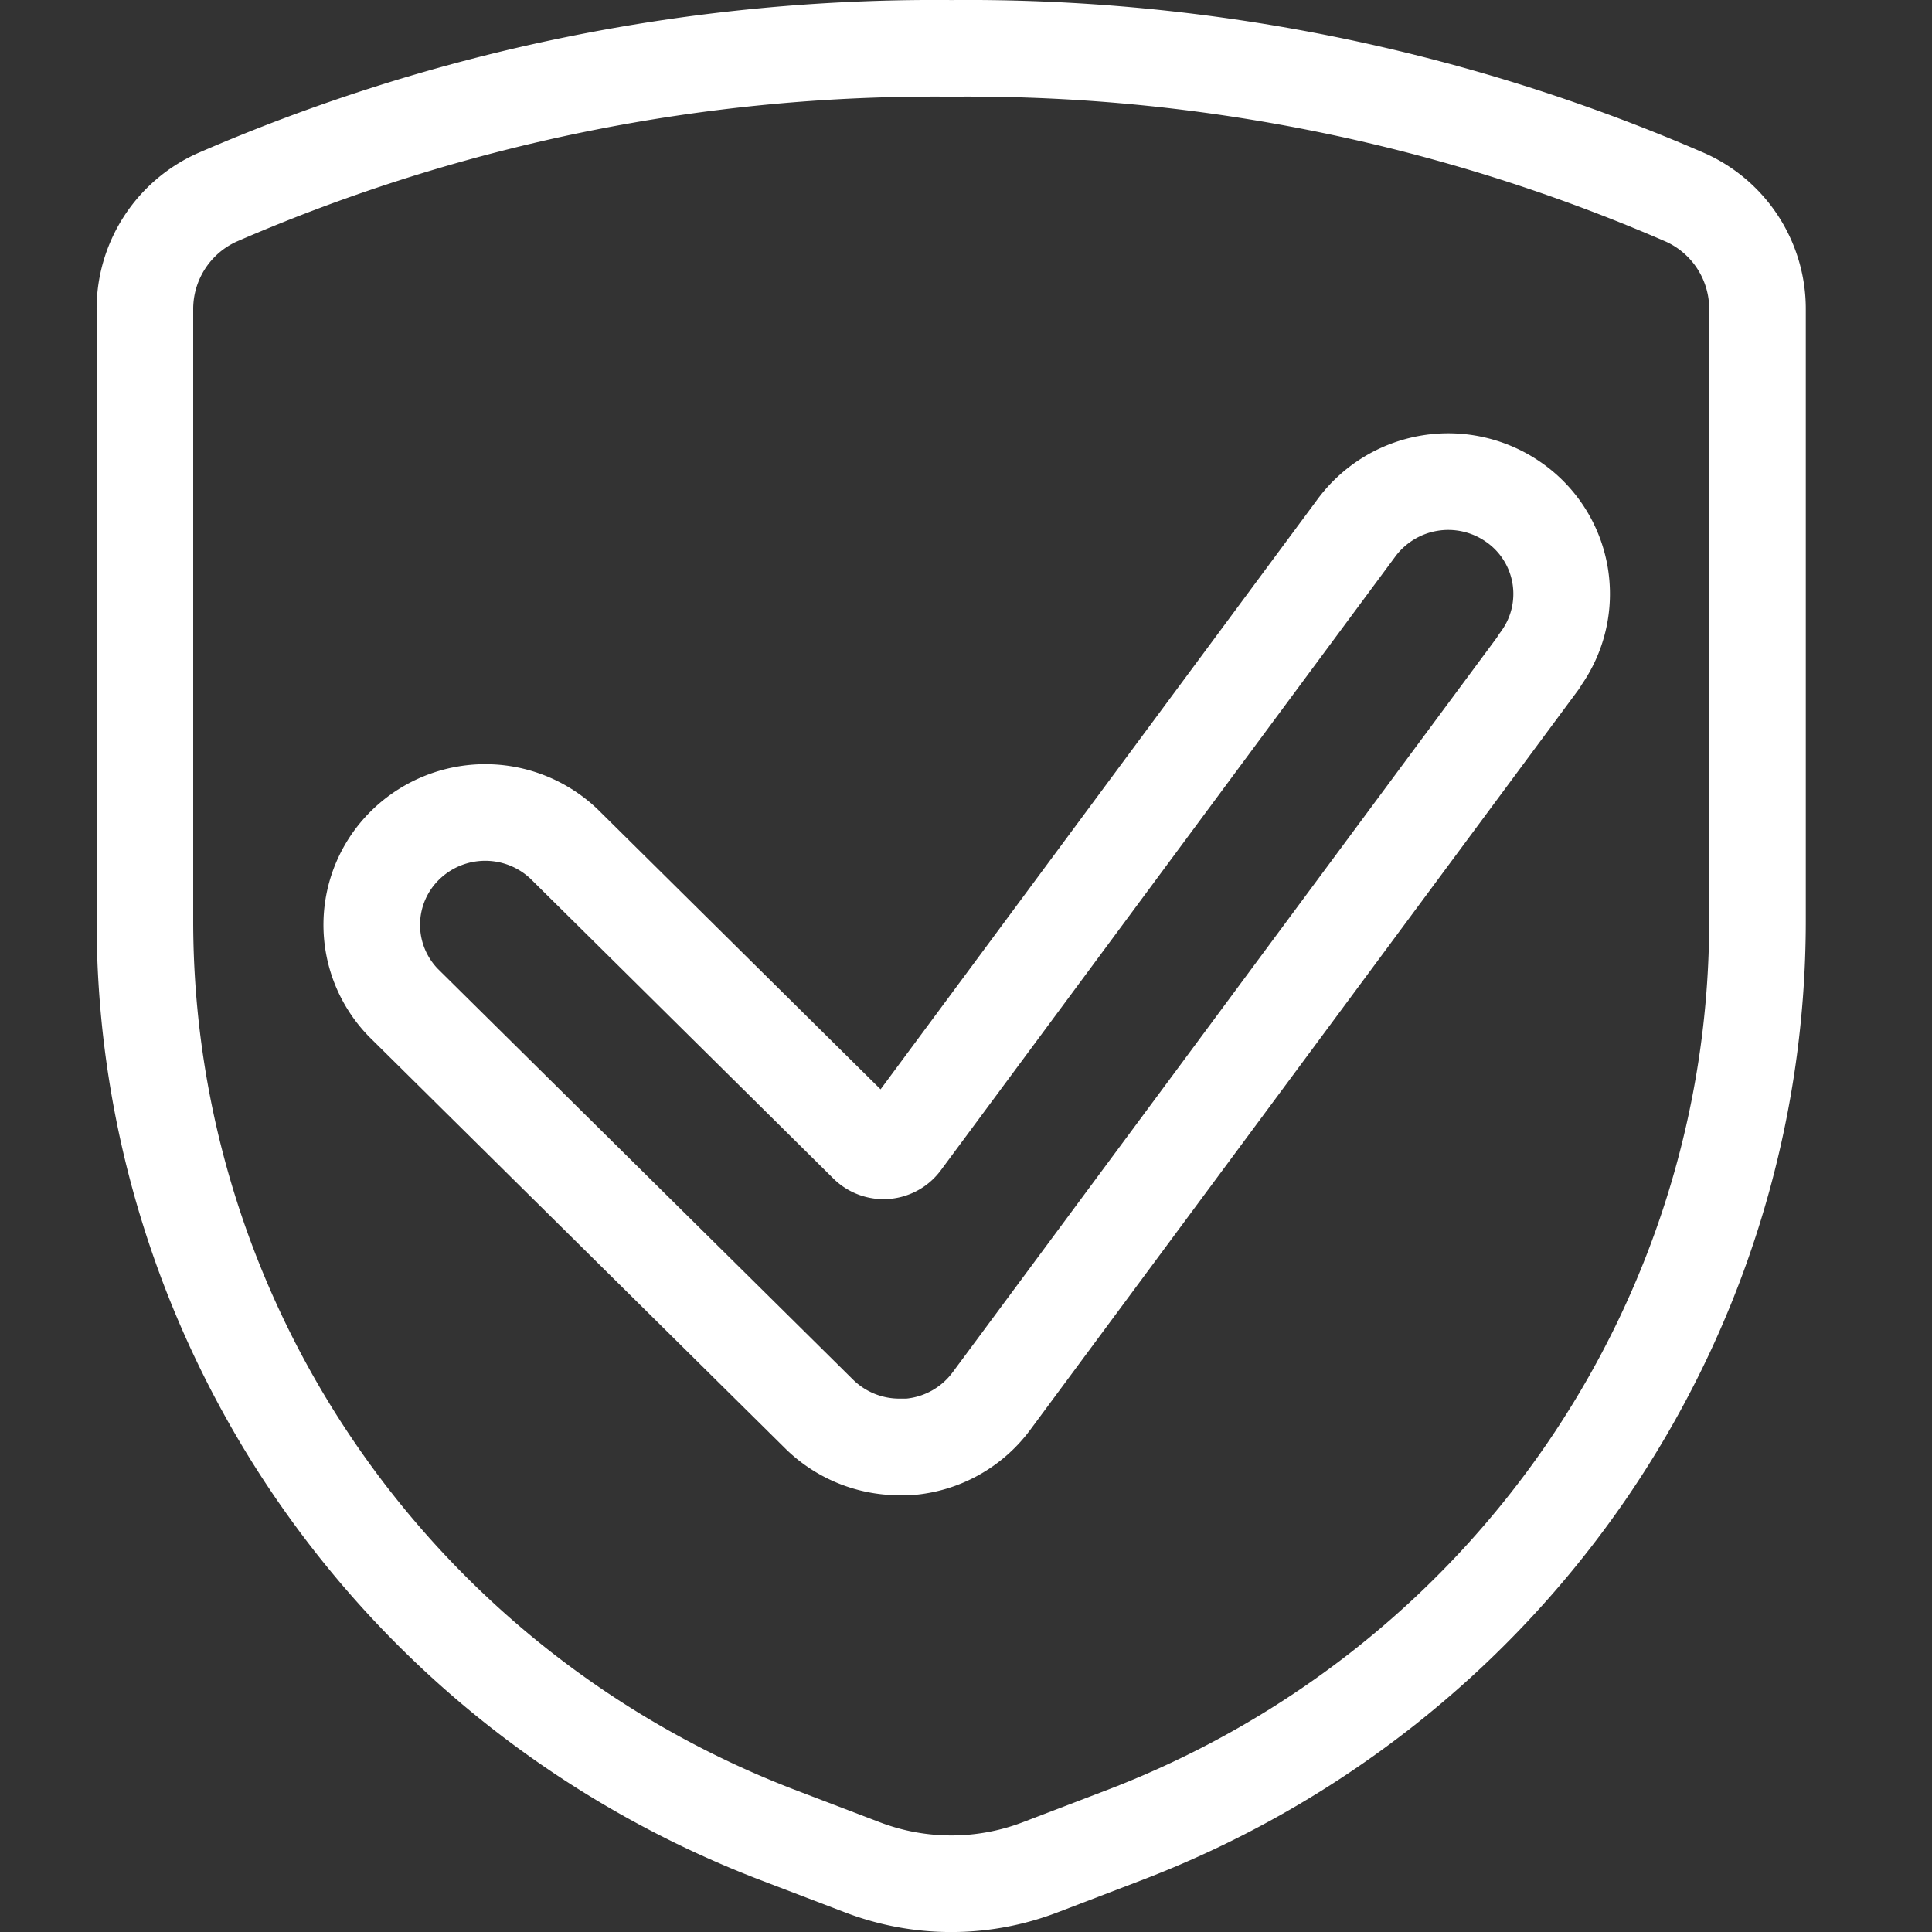
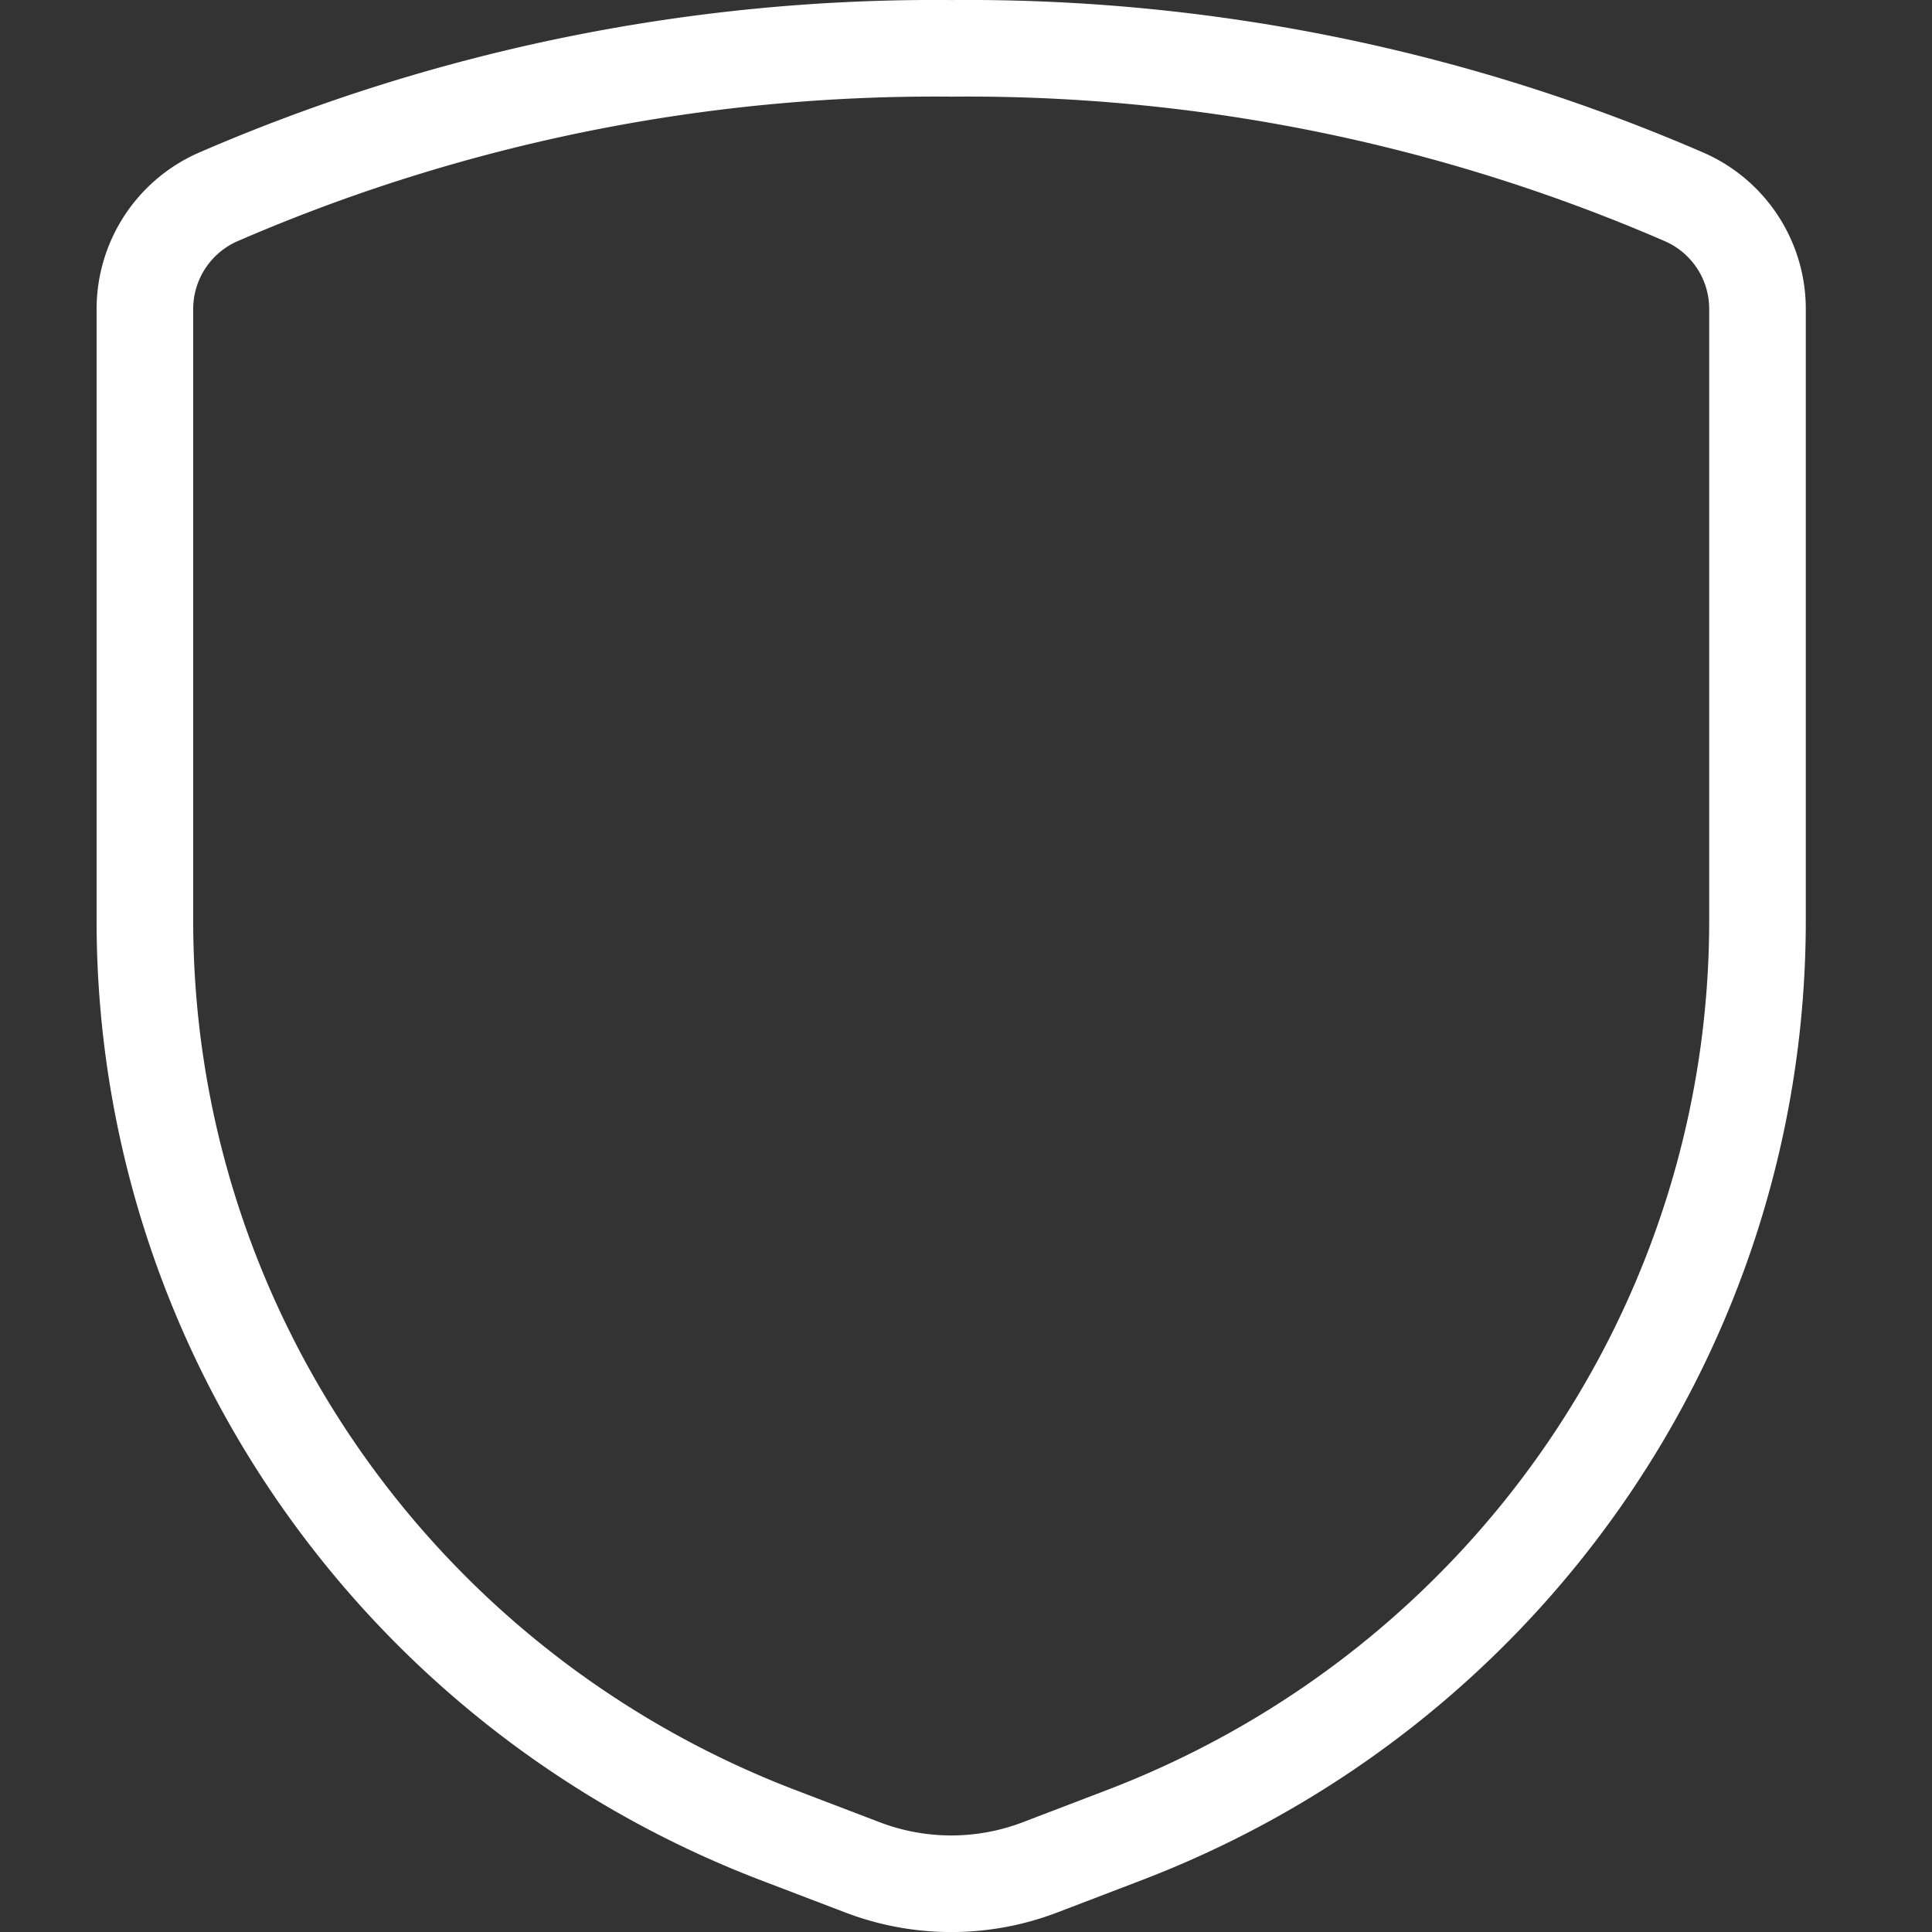
<svg xmlns="http://www.w3.org/2000/svg" width="40" height="40">
  <rect width="100%" height="100%" fill="#333333" stroke="none" />
  <g fill="none" fill-rule="evenodd" stroke="#fff" stroke-width="2">
    <path d="M36.387 6.412a2.53 2.53 0 00-1.486-2.321 37.283 37.283 0 00-15.207-3.09 37.283 37.283 0 00-15.208 3.09A2.535 2.535 0 003 6.412V19.03c-.013 8.38 5.177 15.907 13.067 18.948l1.783.681a5.148 5.148 0 003.69 0l1.78-.681C31.21 34.937 36.4 27.41 36.387 19.03V6.412z" />
-     <path stroke-linejoin="round" d="M31.866 13.699L20.522 29.014a2.361 2.361 0 01-1.714.943h-.186a2.366 2.366 0 01-1.665-.683l-8.601-8.51a2.31 2.31 0 01.058-3.289 2.366 2.366 0 013.265 0l6.281 6.217a.476.476 0 00.711-.052l9.397-12.69a2.365 2.365 0 013.277-.548 2.31 2.31 0 01.553 3.242c-.014.02-.026.038-.04.055h.008z" />
  </g>
</svg>